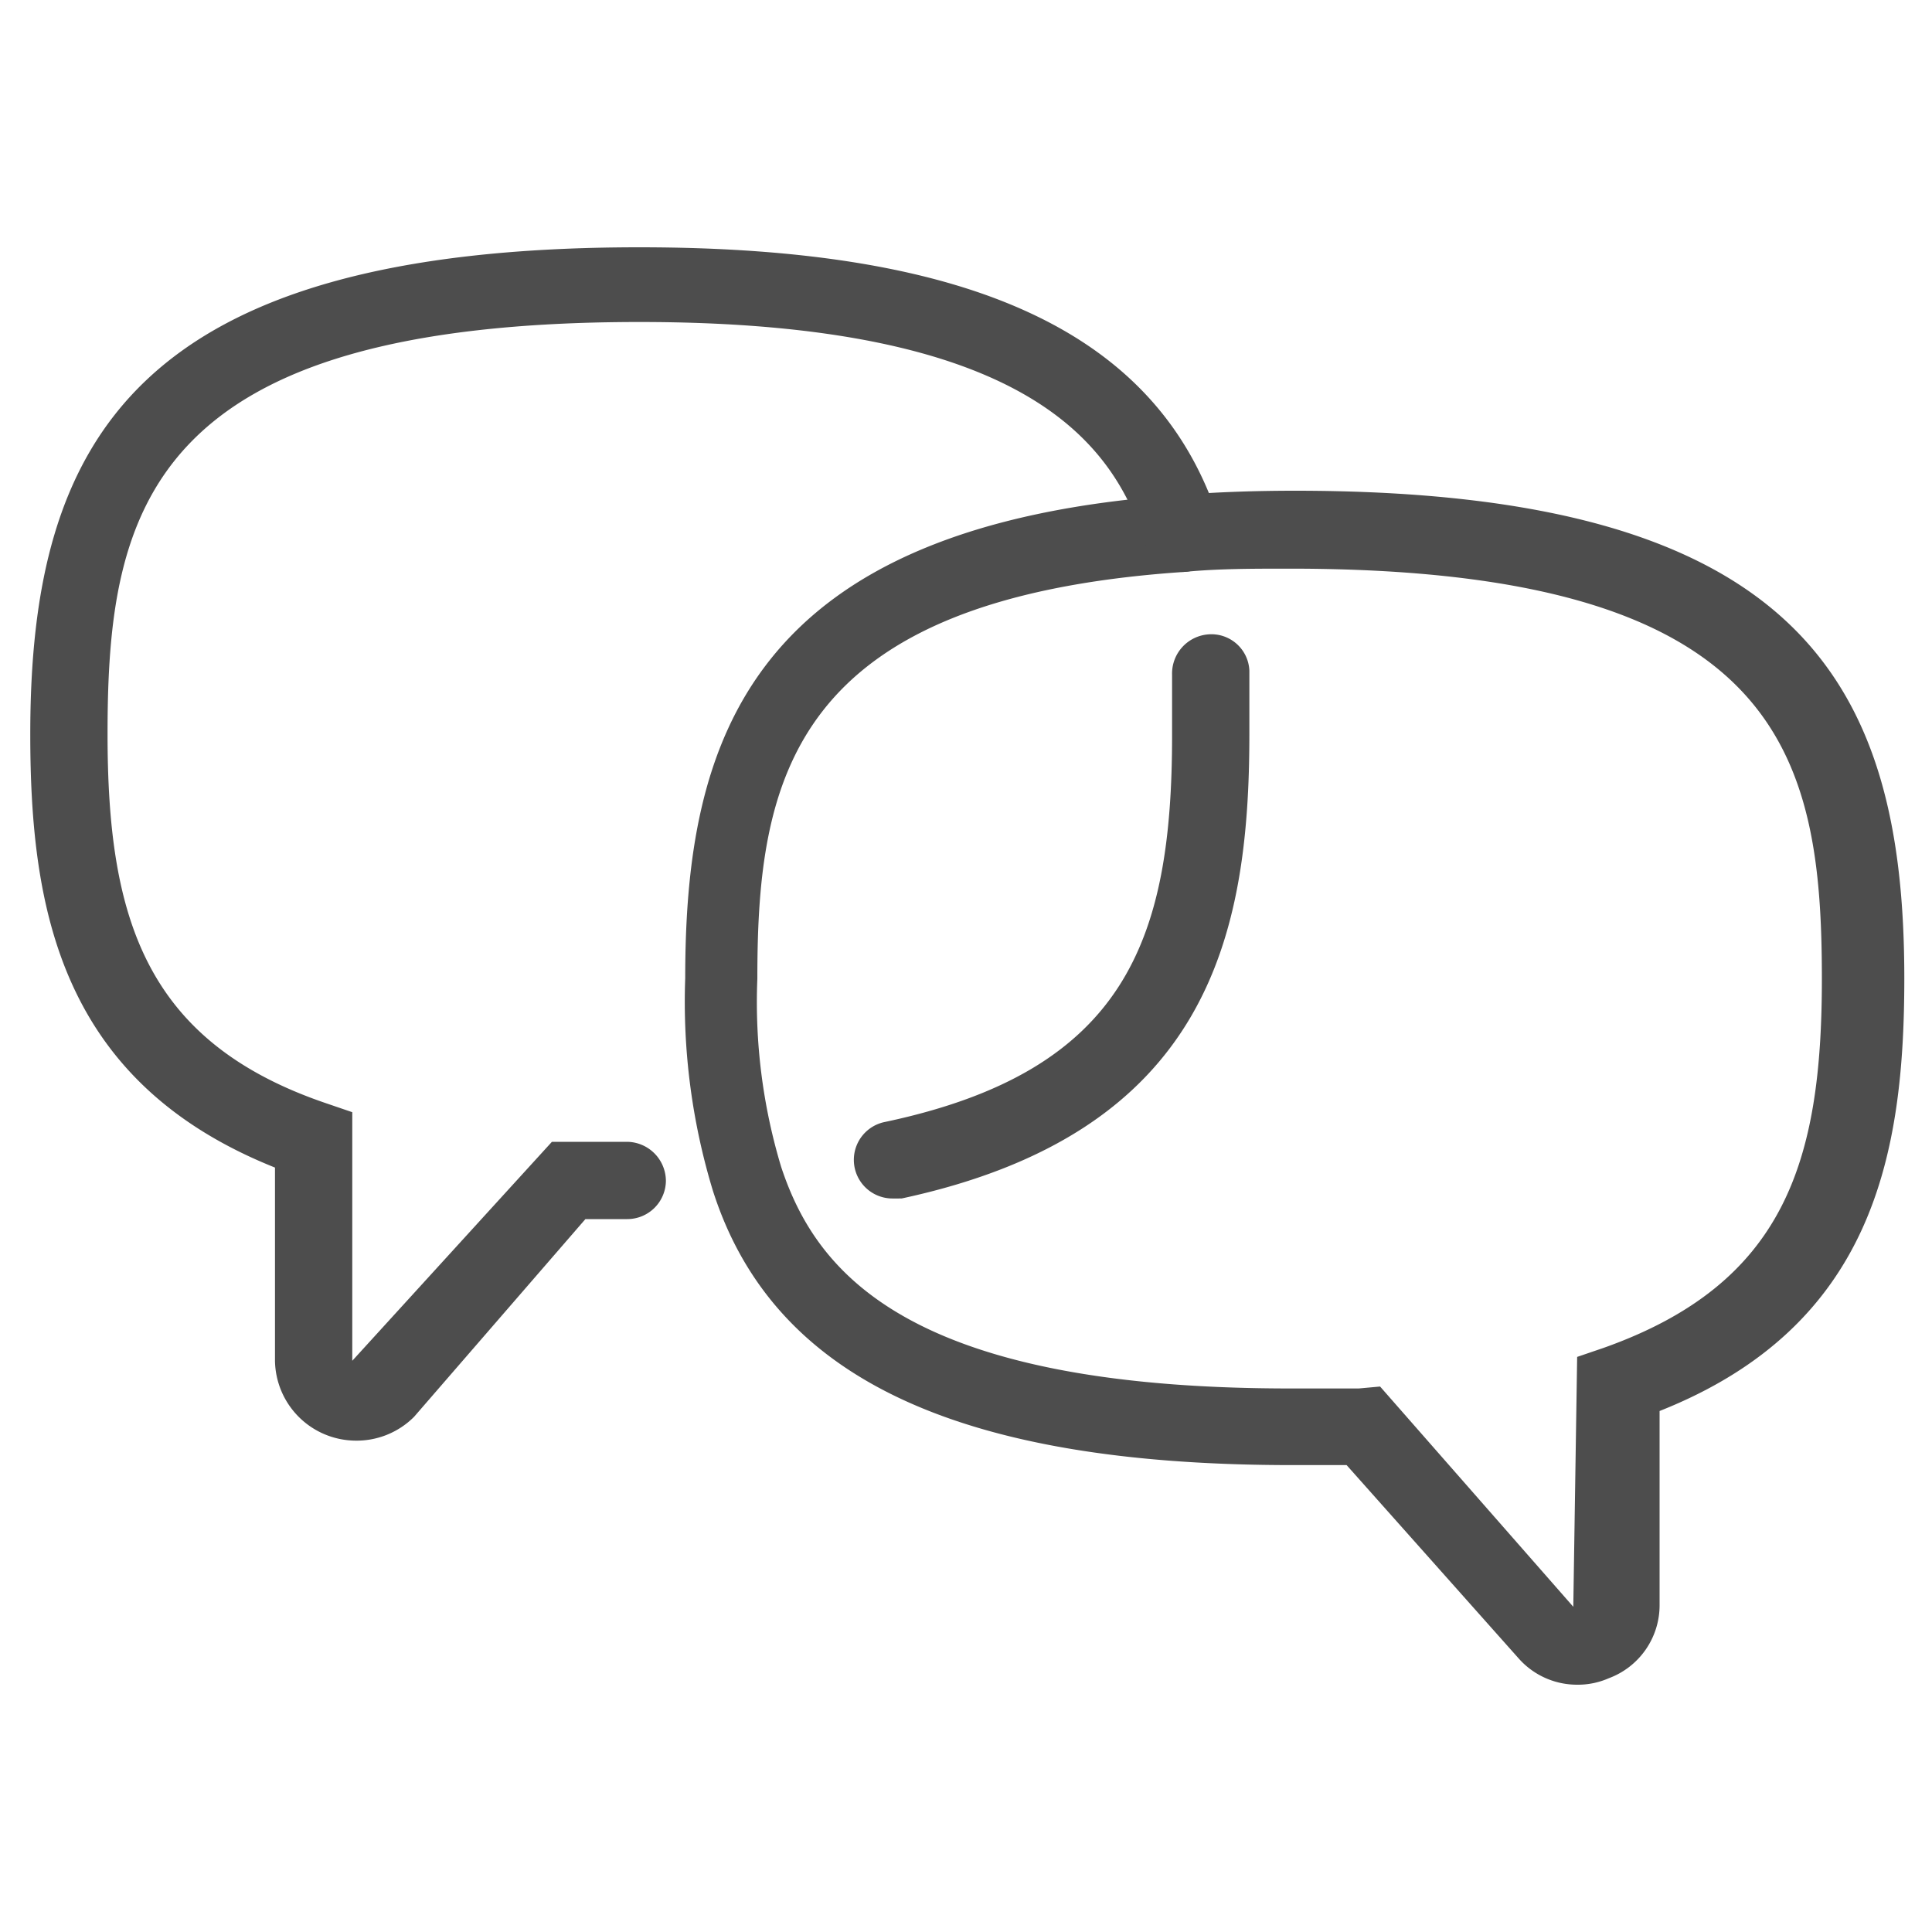
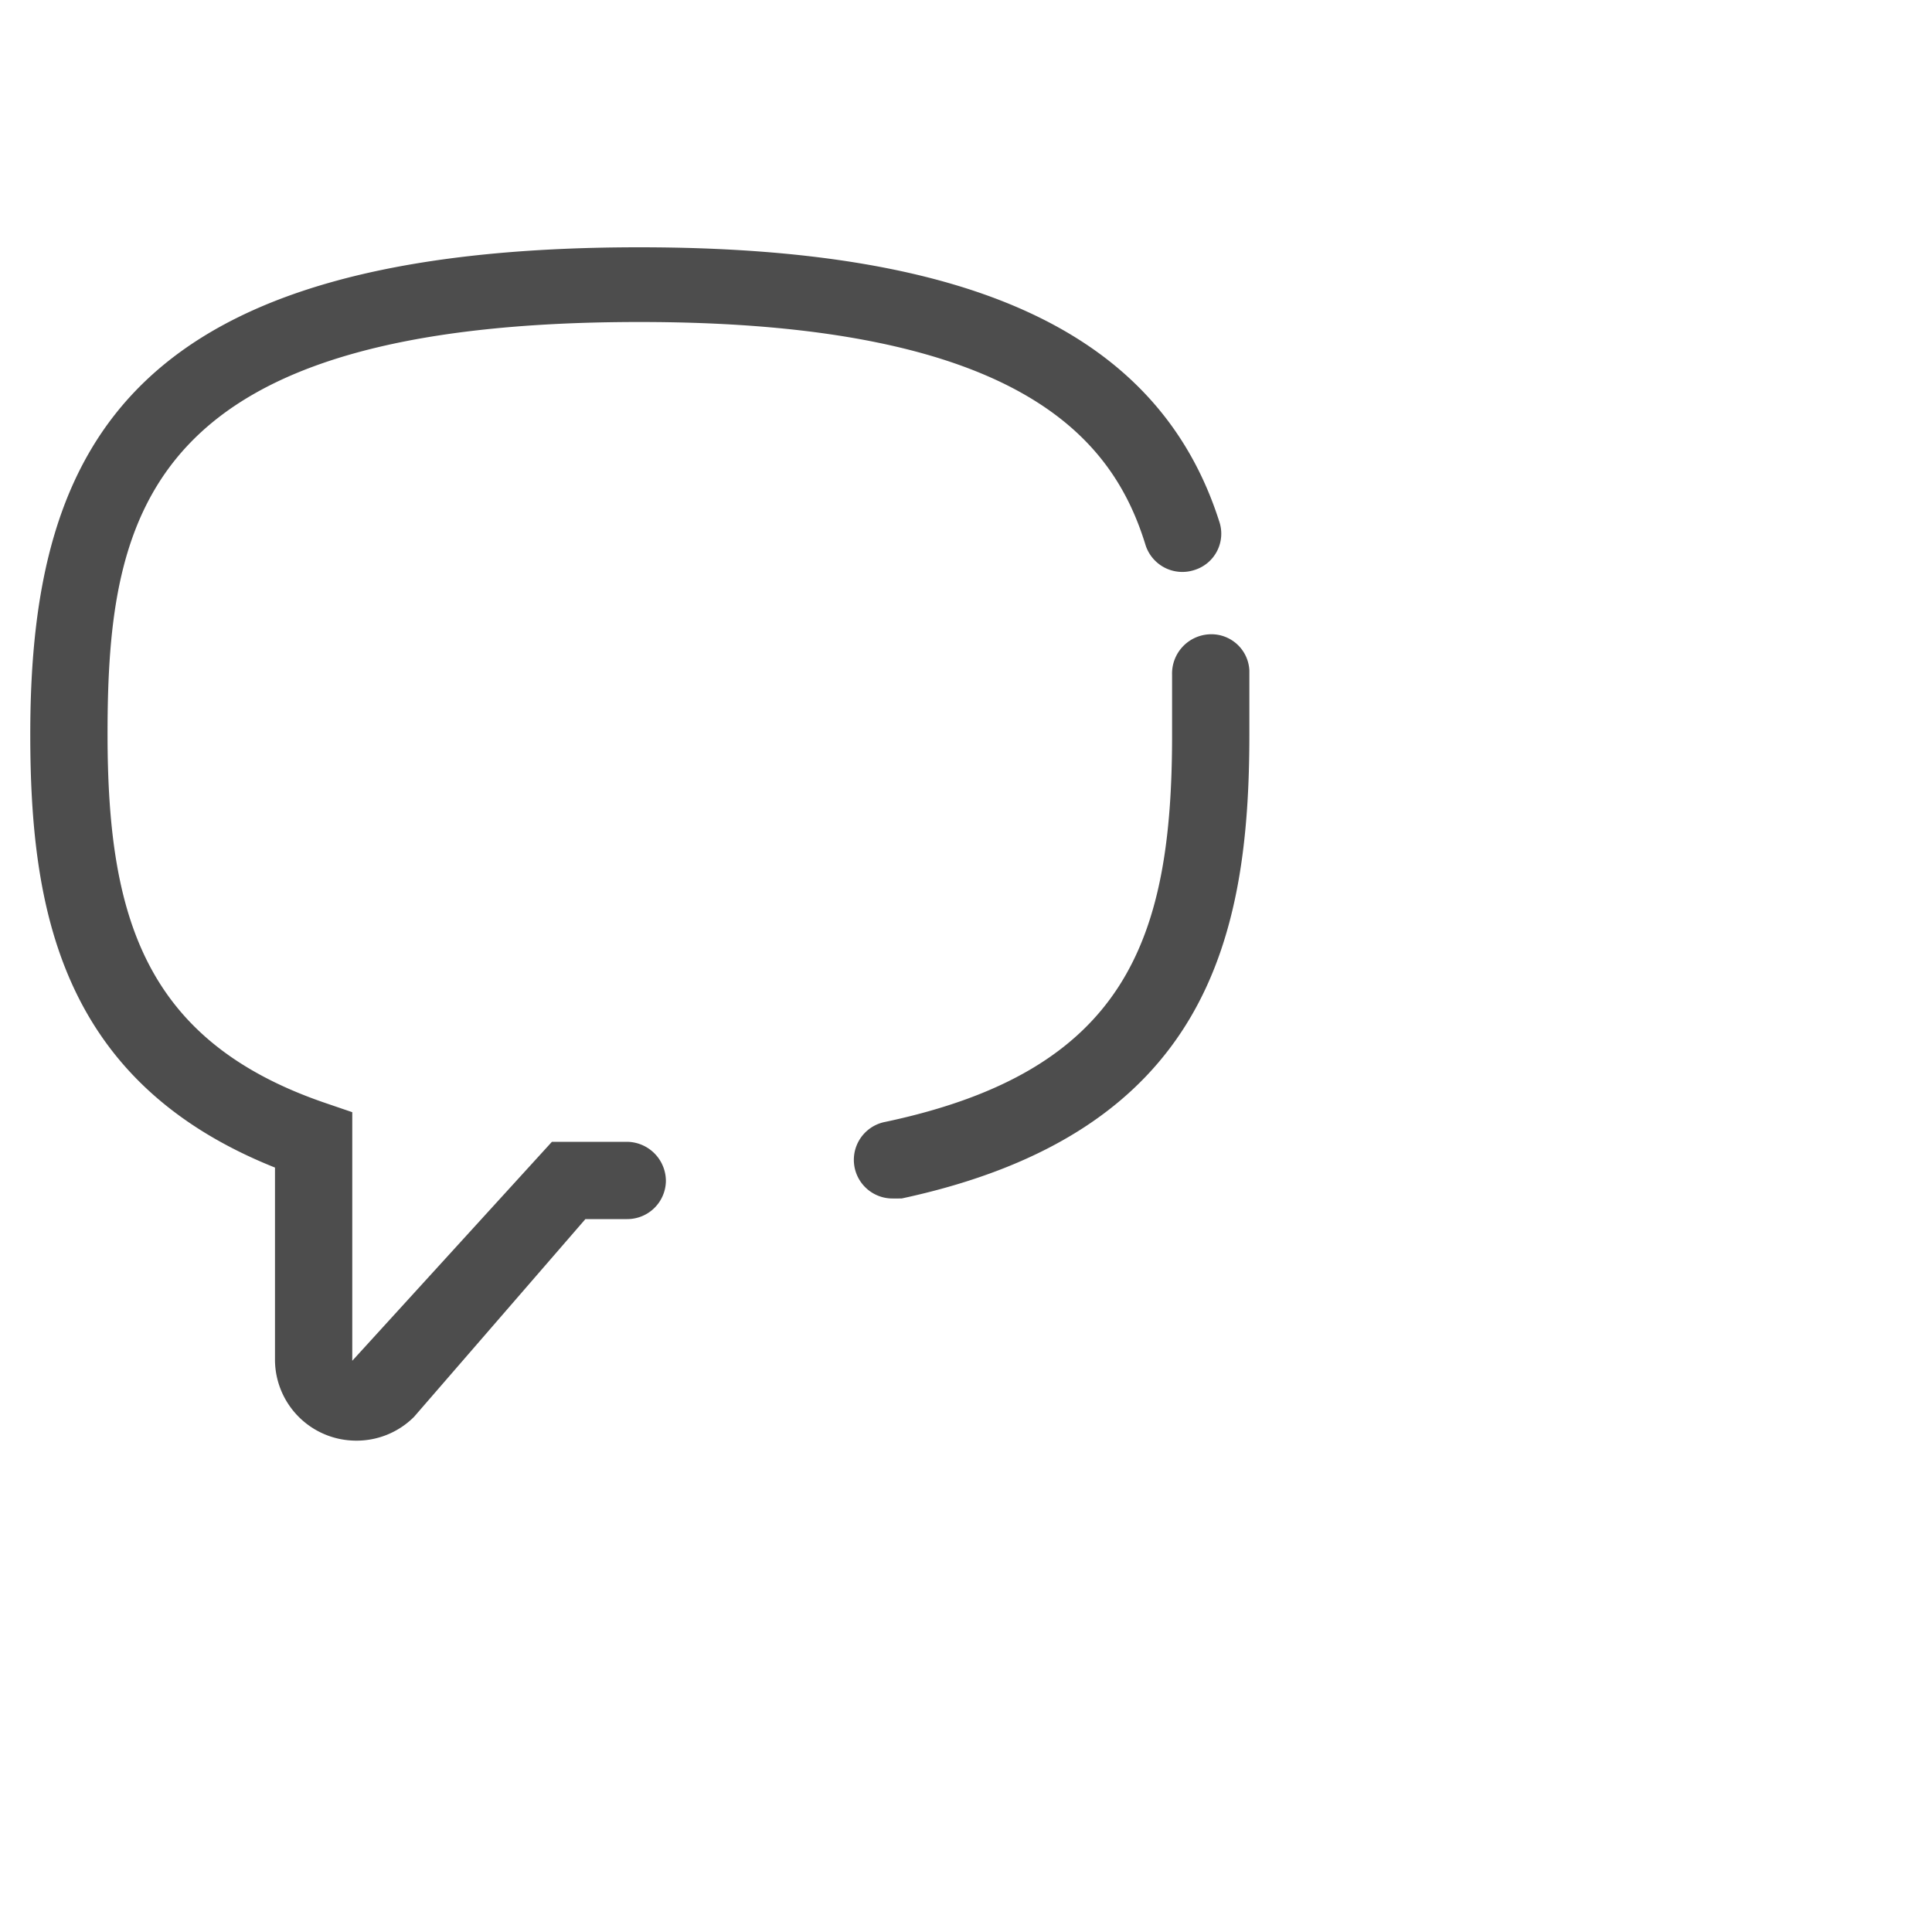
<svg xmlns="http://www.w3.org/2000/svg" id="Layer_1" data-name="Layer 1" viewBox="0 0 30 30">
  <defs>
    <style>.cls-1{fill:#4d4d4d;}</style>
  </defs>
-   <path class="cls-1" d="M24.49,26.16a1.21,1.21,0,0,1-.91-.41l-2.67-3h-.84c-5.2,0-8.07-1.35-9-4.26a10.08,10.08,0,0,1-.43-3.3c0-3.64.94-7.06,7.76-7.51q.8-.06,1.71-.06c7.85,0,9.46,3,9.46,7.57,0,2.72-.47,5.4-3.8,6.72v3a1.21,1.21,0,0,1-.79,1.15A1.19,1.19,0,0,1,24.49,26.16Zm-3.06-4.63,3,3.42.06-3.88.41-.14c2.82-1,3.39-2.9,3.39-5.73,0-3.48-.62-6.37-8.26-6.37-.58,0-1.12,0-1.63.05-6.13.41-6.64,3.22-6.64,6.32a8.86,8.86,0,0,0,.37,2.92c.53,1.6,1.91,3.44,7.9,3.44l1.07,0Z" />
  <path class="cls-1" d="M5.51,22.37a1.26,1.26,0,0,1-1.24-1.24v-3C.94,16.8.47,14.12.47,11.4c0-4.54,1.61-7.56,9.46-7.56,5.2,0,8.07,1.35,9,4.25a.59.59,0,0,1-.38.76.6.6,0,0,1-.76-.38C17.3,6.87,15.92,5,9.93,5,2.29,5,1.67,7.92,1.67,11.4c0,2.83.57,4.77,3.39,5.73l.41.14v3.86l3.1-3.4h.29l.88,0a.61.61,0,0,1,.6.61.6.6,0,0,1-.6.59H9.09L6.43,22A1.26,1.26,0,0,1,5.51,22.37Zm8.36-3.76a.6.6,0,0,1-.12-1.19c3.72-.79,4.45-2.81,4.45-6,0-.32,0-.63,0-.94a.61.61,0,0,1,.57-.63.59.59,0,0,1,.63.56c0,.33,0,.67,0,1,0,3.14-.65,6.18-5.4,7.2Z" />
</svg>